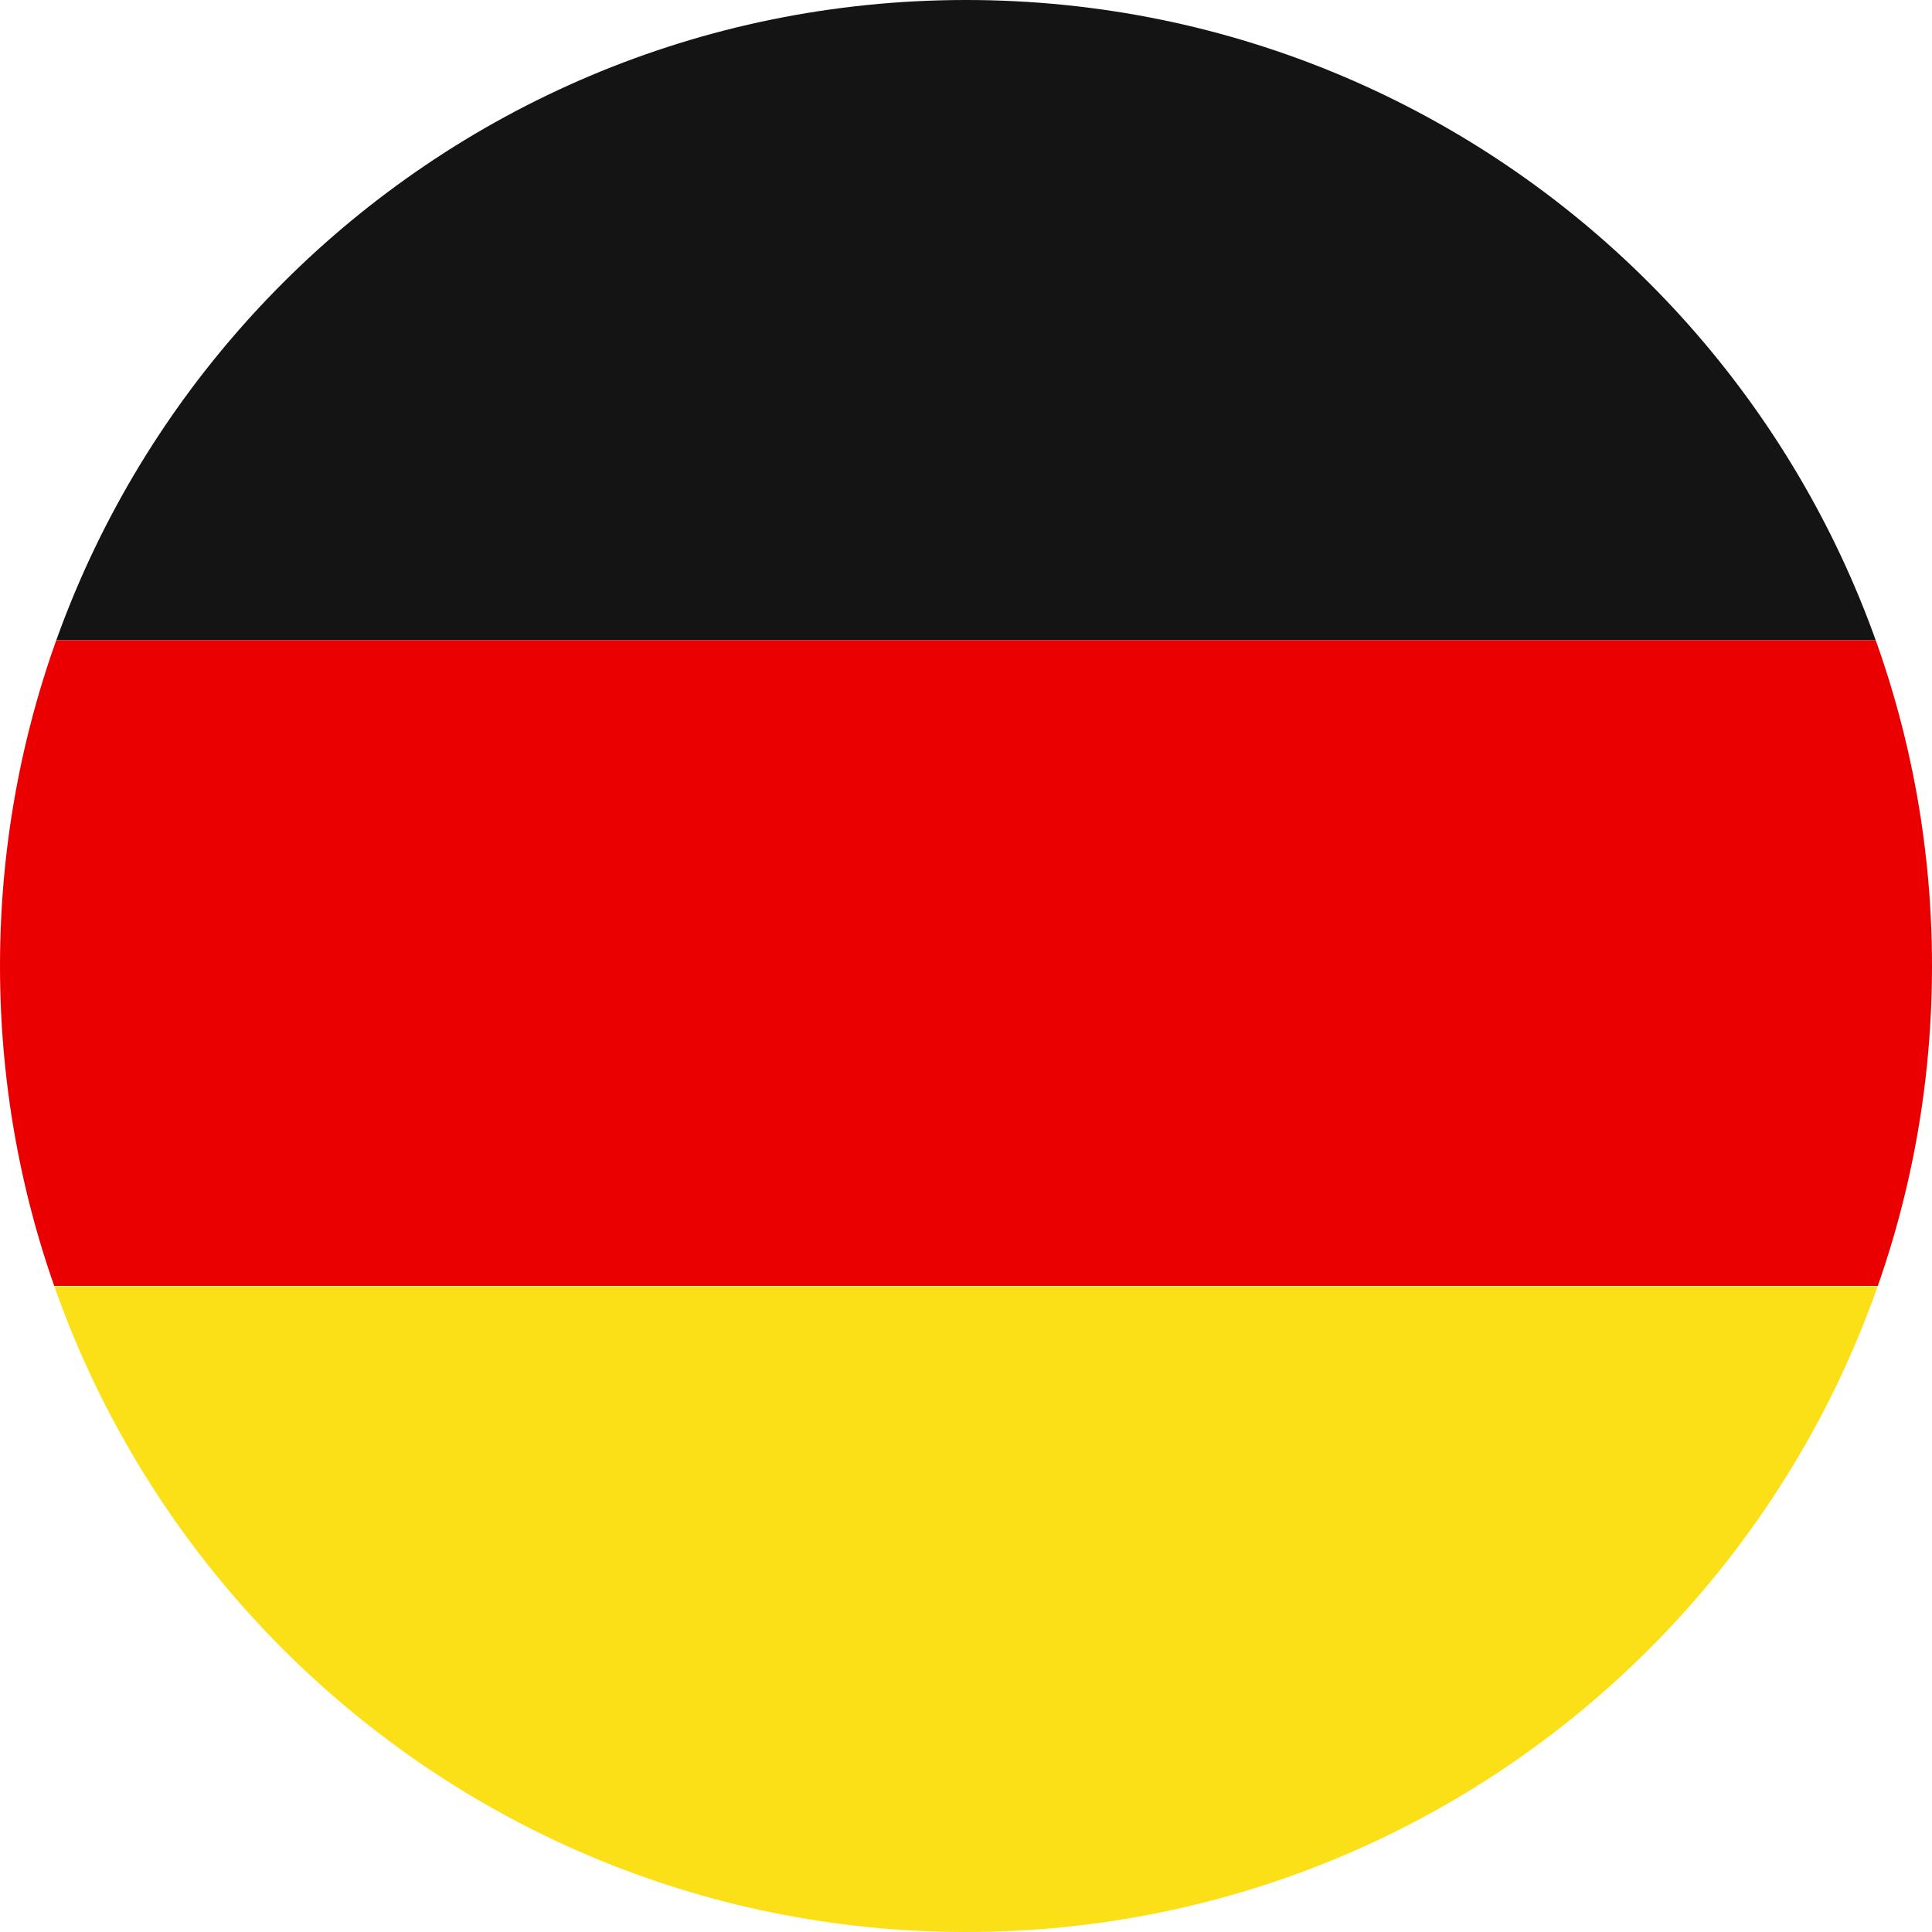
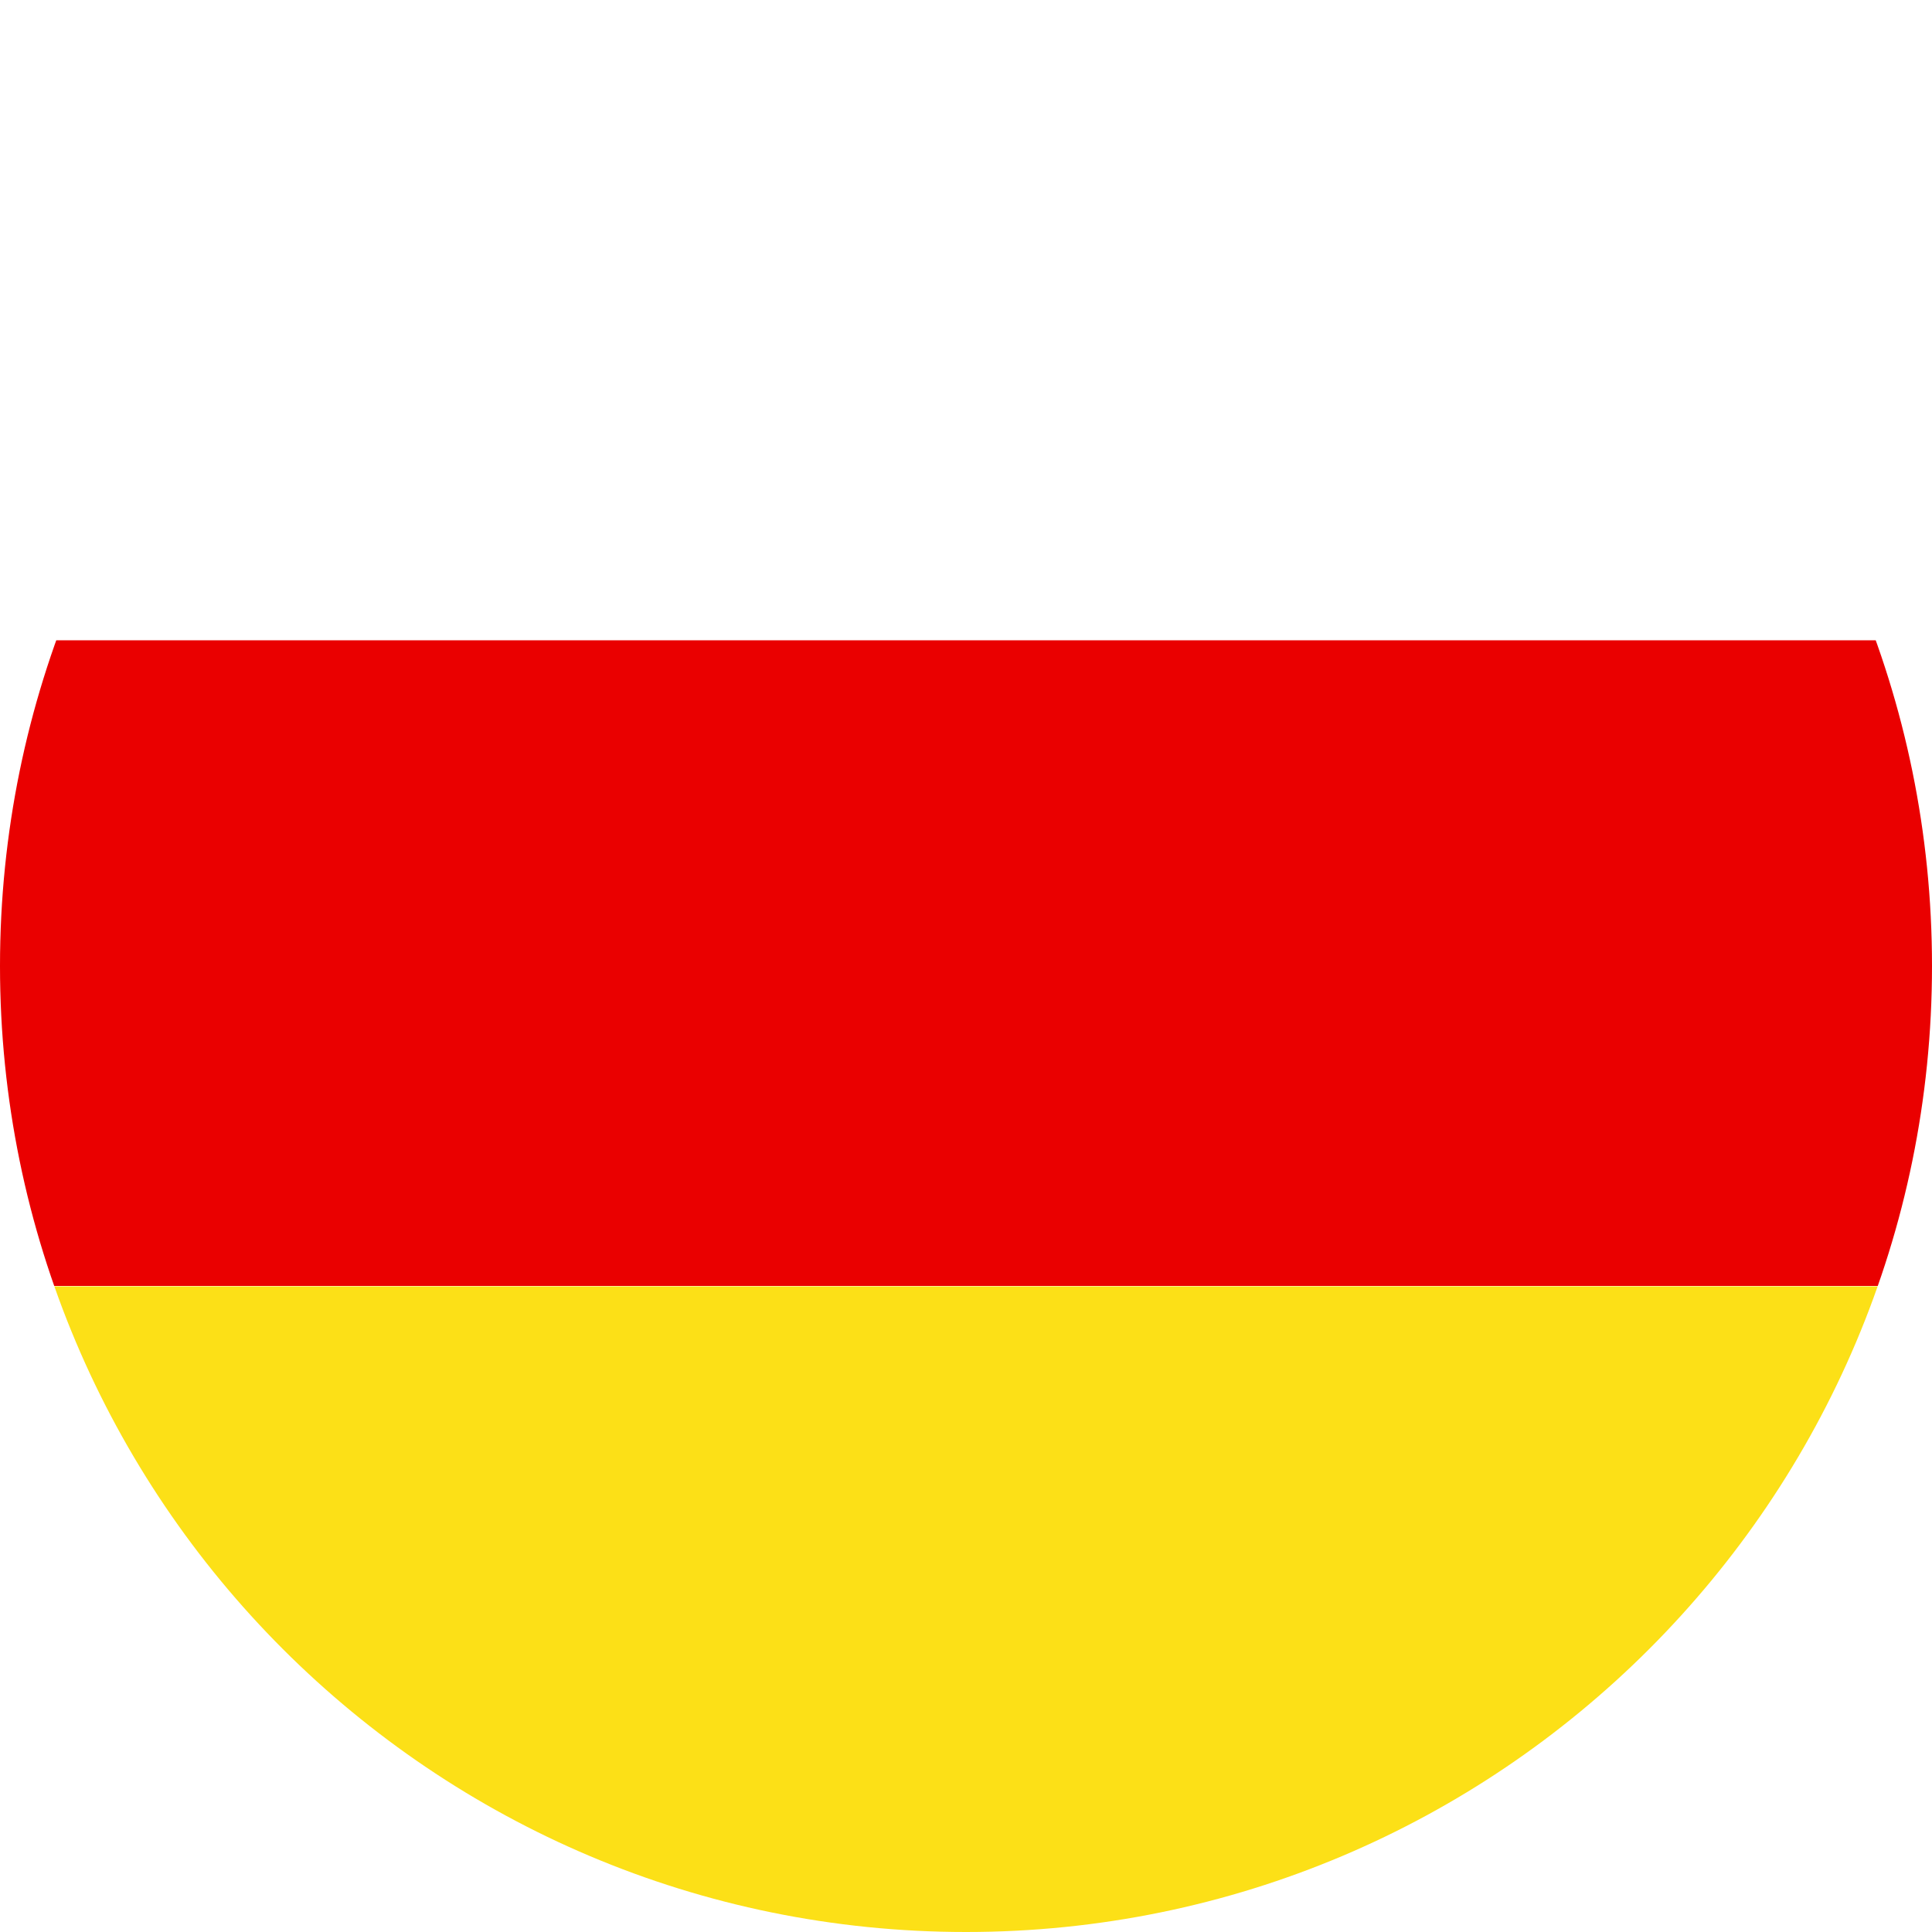
<svg xmlns="http://www.w3.org/2000/svg" id="Layer_2" viewBox="0 0 50 50">
  <defs>
    <style>.cls-1{fill:#fce017;}.cls-1,.cls-2,.cls-3,.cls-4{stroke-width:0px;}.cls-2{clip-rule:evenodd;fill:none;}.cls-3{fill:#ea0000;}.cls-4{fill:#141414;}.cls-5{clip-path:url(#clippath);}</style>
    <clipPath id="clippath">
      <path class="cls-2" d="M25,50C11.19,50,0,38.81,0,25S11.19,0,25,0s25,11.19,25,25-11.19,25-25,25h0Z" />
    </clipPath>
  </defs>
  <g id="Layer_1-2">
    <g class="cls-5">
-       <rect class="cls-4" x="-10.22" width="70.44" height="16.57" />
      <rect class="cls-3" x="-10.22" y="16.57" width="70.44" height="16.71" />
      <rect class="cls-1" x="-10.22" y="33.29" width="70.44" height="16.71" />
    </g>
  </g>
</svg>